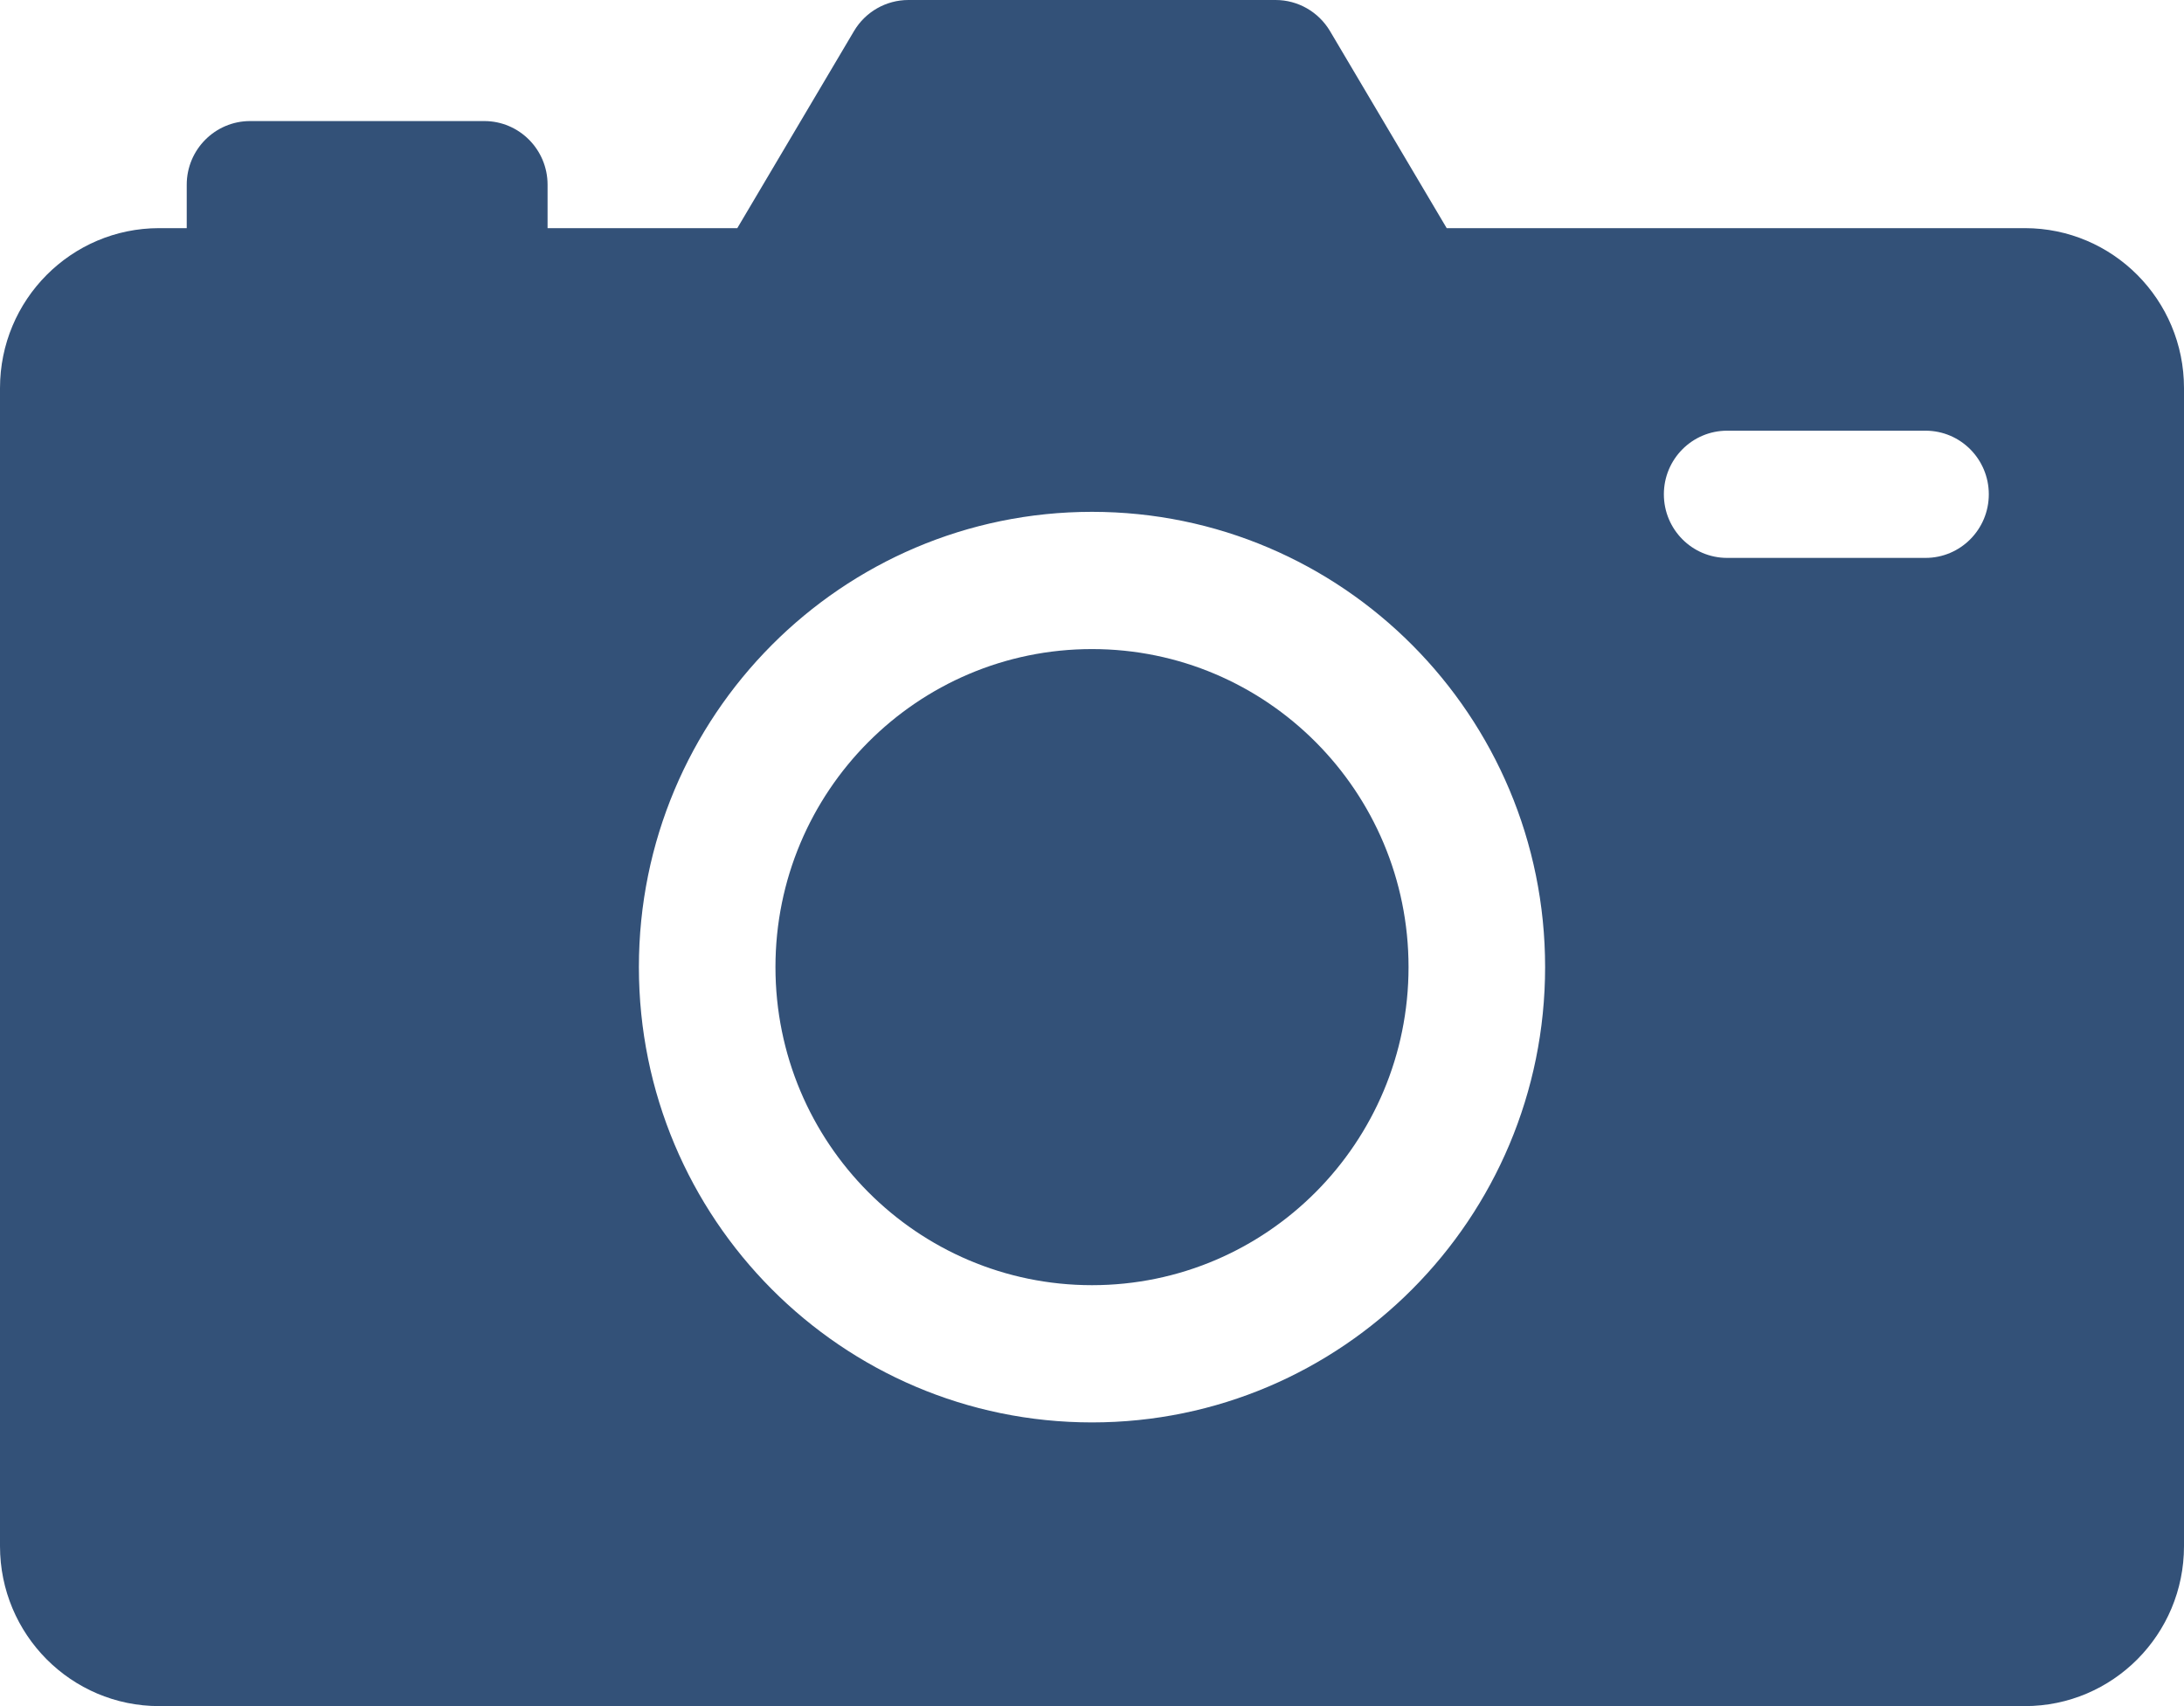
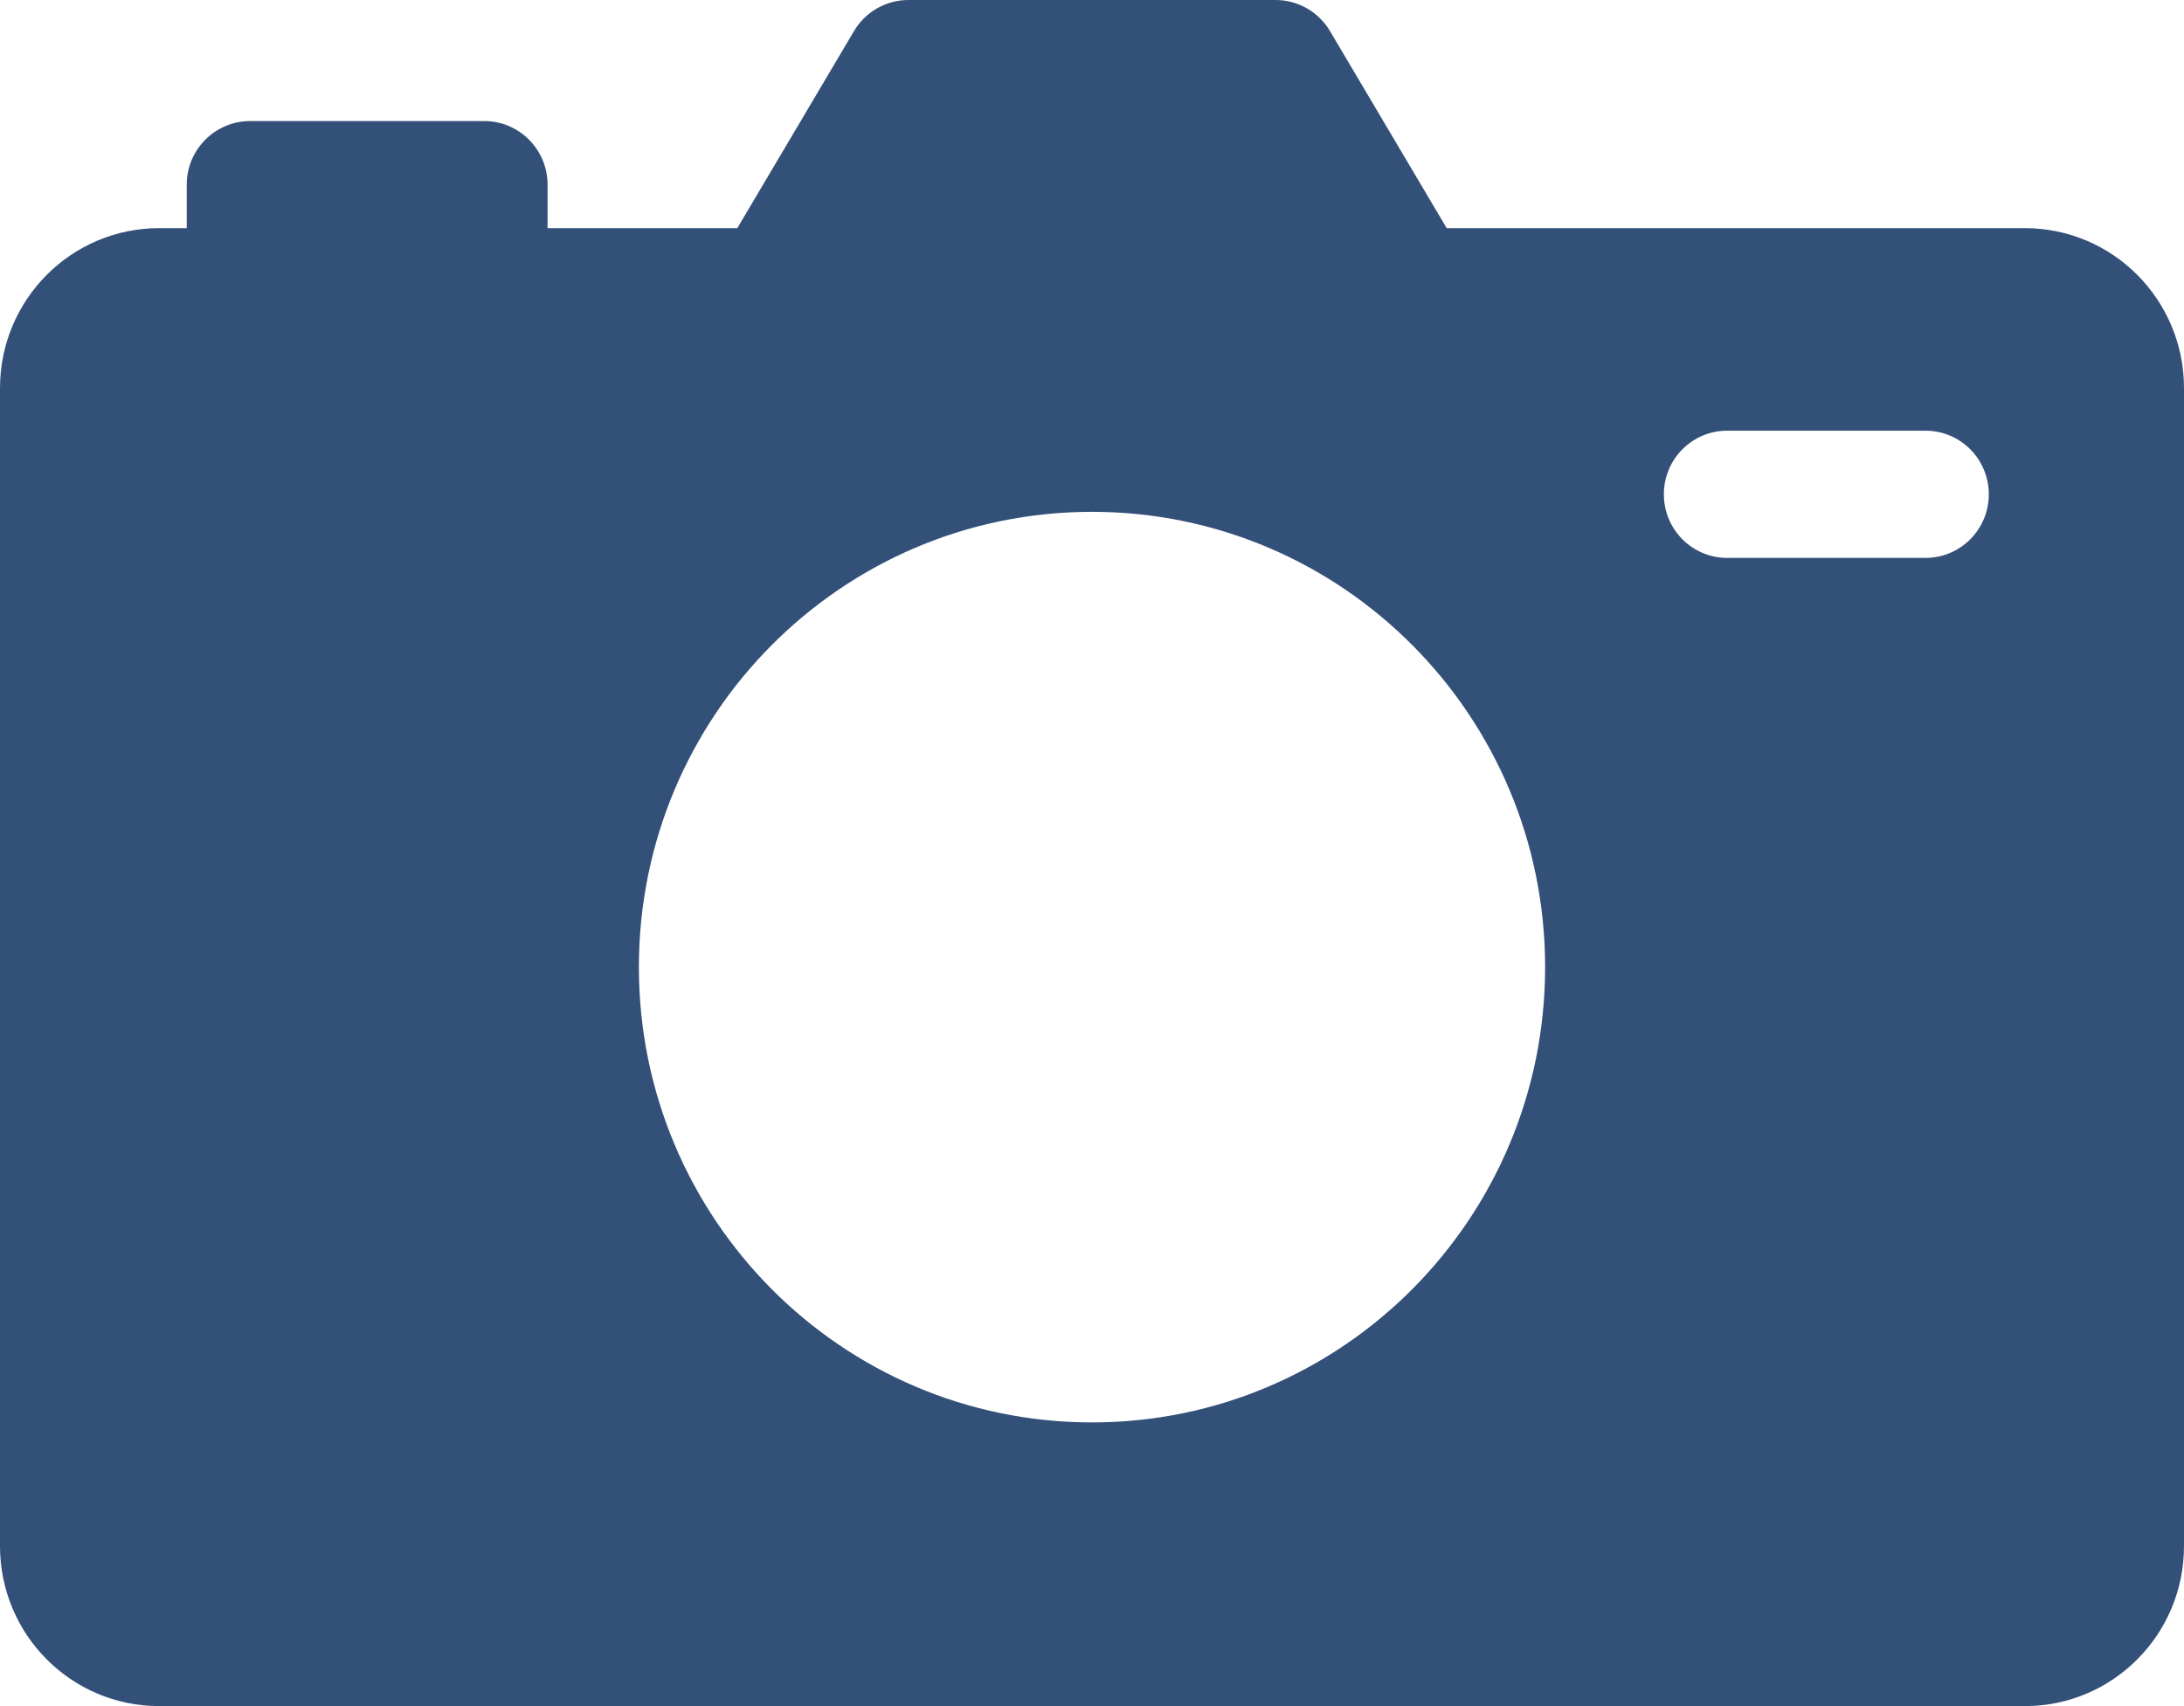
<svg xmlns="http://www.w3.org/2000/svg" width="32" height="25" viewBox="0 0 32 25" fill="none">
  <path d="M29.668 3.343H21.197L19.487 0.455C19.319 0.173 19.017 0 18.69 0H13.31C12.983 0 12.68 0.173 12.513 0.455L10.803 3.343H8.023V2.706C8.023 2.192 7.608 1.774 7.096 1.774H3.664C3.152 1.774 2.736 2.192 2.736 2.706V3.343H2.332C1.044 3.343 0 4.392 0 5.687V22.656C0 23.951 1.044 25 2.332 25H29.668C30.956 25 32 23.951 32 22.656V5.687C32 4.392 30.956 3.343 29.668 3.343ZM16 20.843C12.334 20.843 9.361 17.856 9.361 14.171C9.361 10.487 12.334 7.5 16 7.5C19.666 7.5 22.639 10.487 22.639 14.171C22.639 17.856 19.666 20.843 16 20.843ZM28.213 8.175H25.306C24.794 8.175 24.379 7.758 24.379 7.243C24.379 6.728 24.794 6.311 25.306 6.311H28.213C28.725 6.311 29.14 6.728 29.14 7.243C29.14 7.758 28.725 8.175 28.213 8.175Z" fill="#335178" />
-   <path d="M16 18.832C18.561 18.832 20.638 16.745 20.638 14.171C20.638 11.597 18.561 9.511 16 9.511C13.439 9.511 11.362 11.597 11.362 14.171C11.362 16.745 13.439 18.832 16 18.832Z" fill="#335178" />
</svg>